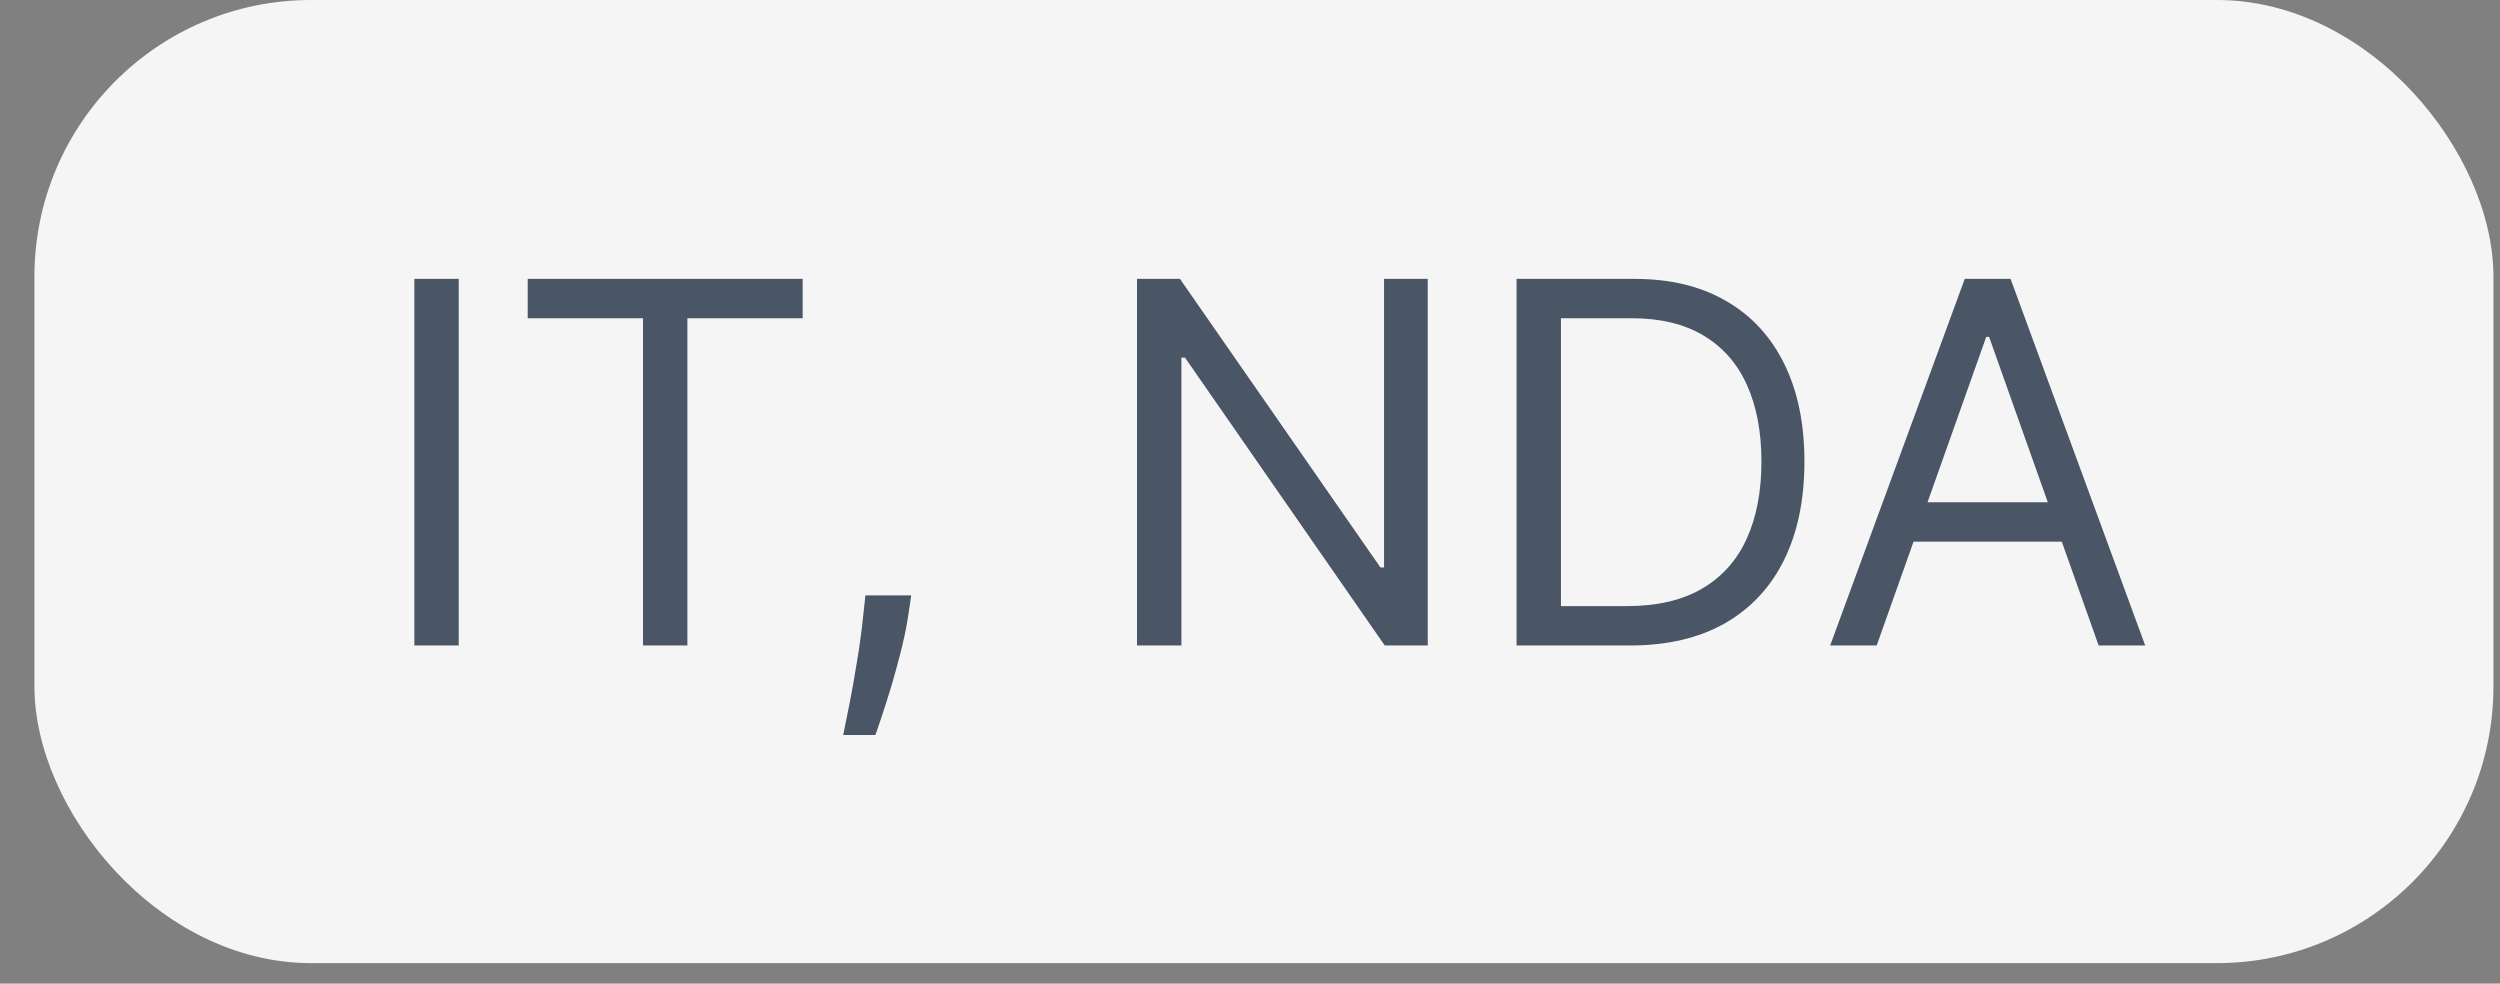
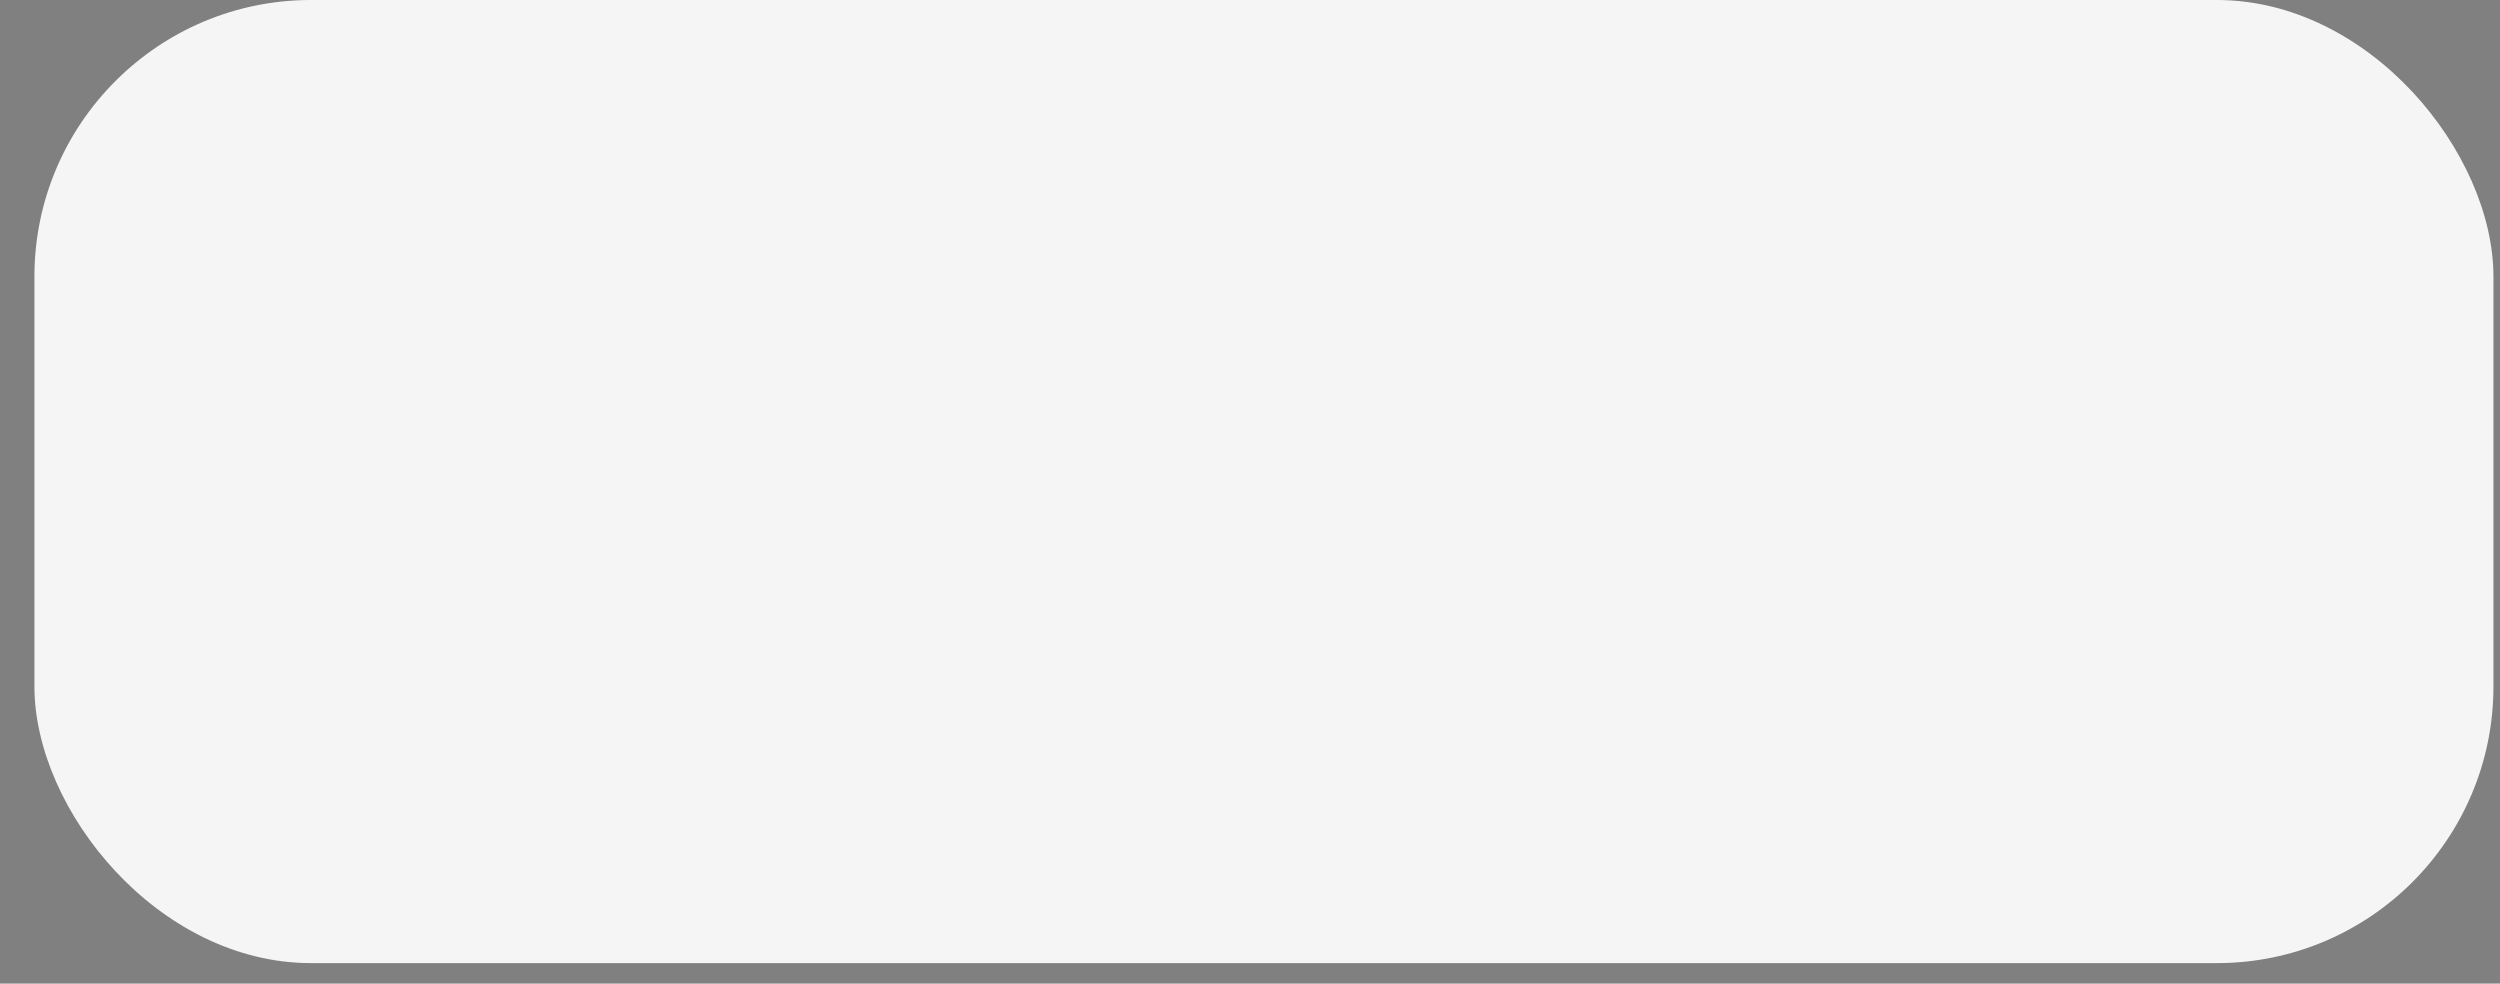
<svg xmlns="http://www.w3.org/2000/svg" width="61" height="24" viewBox="0 0 61 24" fill="none">
  <rect x="0" y="0" width="61" height="24" fill="#808080" stroke="none" />
  <rect x="0.84" width="60" height="23.5" rx="6.75" fill="#F5F5F5" />
-   <path d="M11.193 6.805V15.75H10.11V6.805H11.193ZM12.876 7.765V6.805H19.585V7.765H16.772V15.75H15.689V7.765H12.876ZM22.234 14.527L22.164 14.999C22.115 15.331 22.039 15.686 21.937 16.064C21.838 16.443 21.735 16.8 21.627 17.135C21.519 17.47 21.43 17.736 21.36 17.934H20.574C20.612 17.748 20.662 17.502 20.723 17.196C20.784 16.89 20.845 16.548 20.906 16.169C20.97 15.794 21.023 15.409 21.063 15.016L21.116 14.527H22.234ZM34.837 6.805V15.75H33.788L28.914 8.726H28.826V15.75H27.743V6.805H28.791L33.683 13.846H33.771V6.805H34.837ZM39.764 15.75H37.004V6.805H39.887C40.755 6.805 41.497 6.984 42.114 7.342C42.732 7.697 43.205 8.208 43.534 8.875C43.863 9.539 44.028 10.334 44.028 11.26C44.028 12.192 43.862 12.994 43.53 13.666C43.198 14.336 42.714 14.852 42.08 15.213C41.445 15.571 40.673 15.75 39.764 15.75ZM38.087 14.789H39.695C40.434 14.789 41.047 14.646 41.533 14.361C42.02 14.076 42.382 13.669 42.621 13.142C42.86 12.615 42.979 11.988 42.979 11.26C42.979 10.538 42.861 9.916 42.626 9.395C42.39 8.871 42.037 8.469 41.569 8.189C41.1 7.907 40.516 7.765 39.817 7.765H38.087V14.789ZM45.791 15.75H44.656L47.94 6.805H49.058L52.343 15.75H51.207L48.534 8.22H48.464L45.791 15.75ZM46.211 12.256H50.788V13.217H46.211V12.256Z" fill="#4A5565" />
</svg>